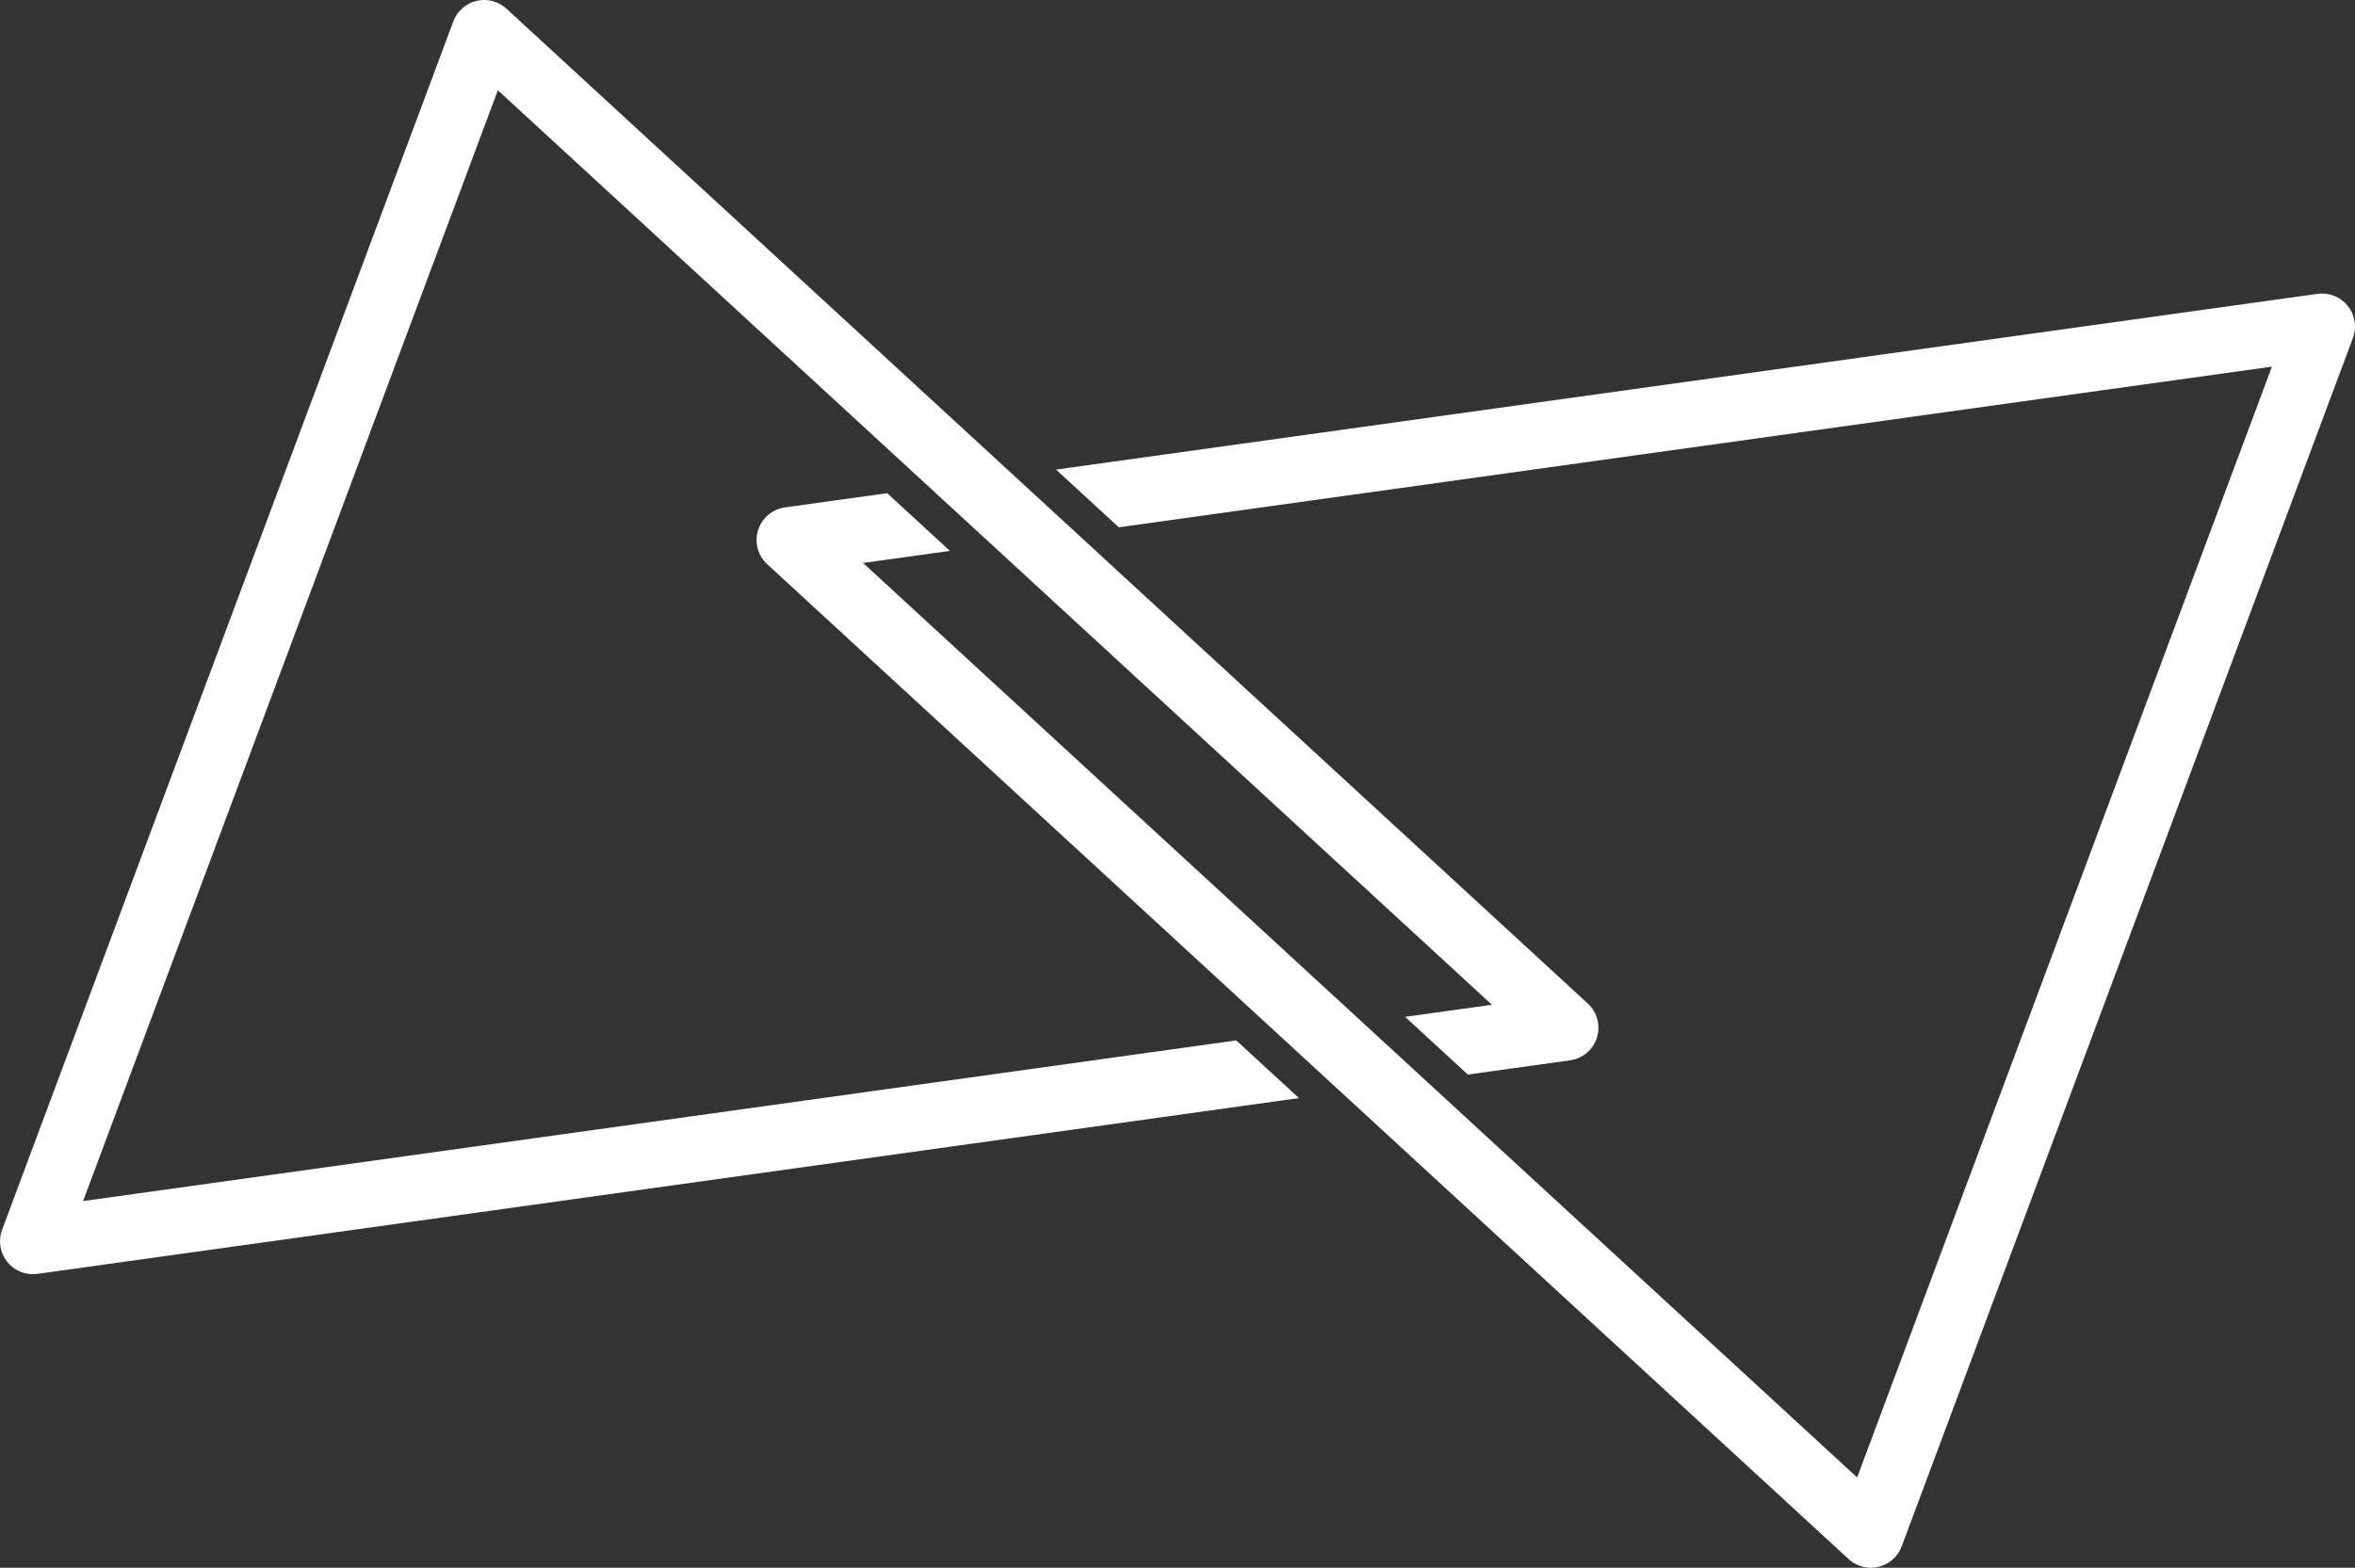
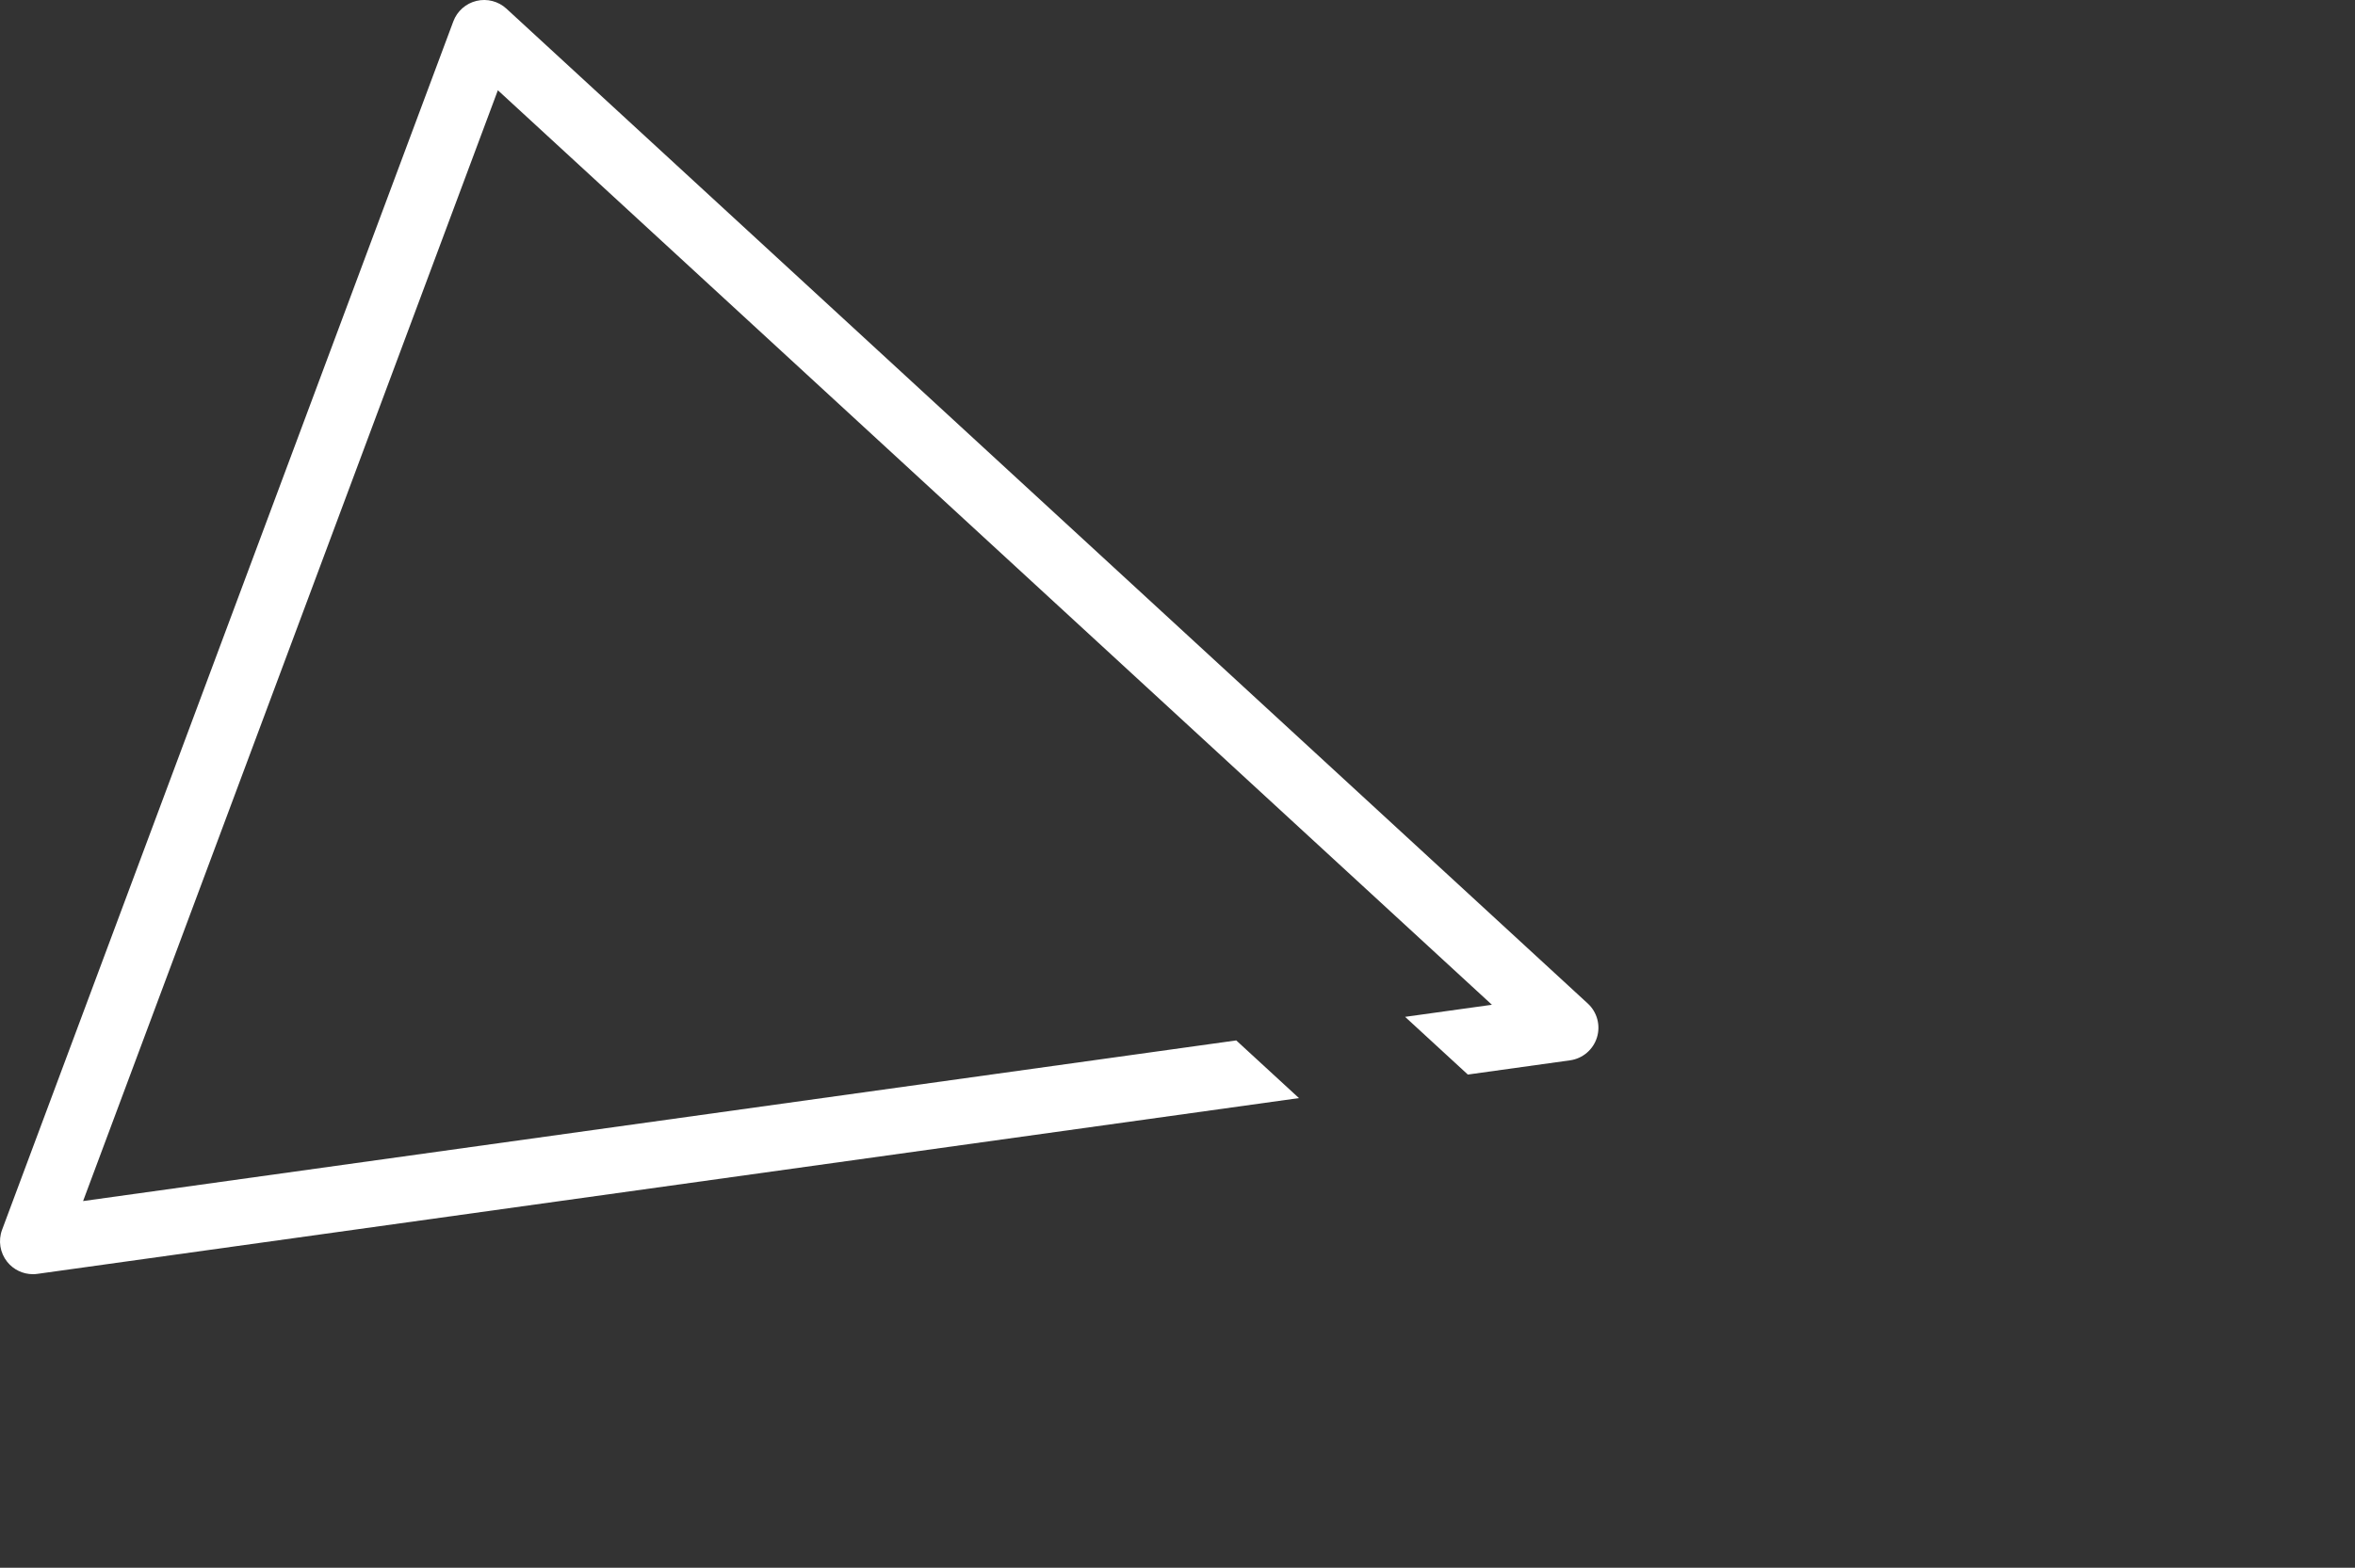
<svg xmlns="http://www.w3.org/2000/svg" id="Layer_2" data-name="Layer 2" viewBox="0 0 713.17 474.89">
  <rect x="0" y="0" width="713.17" height="474.89" fill="#333333" stroke="none" />
  <defs>
    <style>
      .cls-1 {
        fill: #fff;
      }
    </style>
  </defs>
  <g id="Layer_1-2" data-name="Layer 1">
    <g>
      <path class="cls-1" d="M374.36,315.16L25.16,363.82,150.77,27.34l301.03,277.02-26.29,3.66,19,17.48,30.95-4.31c3.82-.53,6.99-3.22,8.14-6.9,1.15-3.68.07-7.7-2.77-10.31L153.37,2.63c-2.44-2.25-5.85-3.13-9.07-2.36-3.23.77-5.86,3.1-7.02,6.21L.63,372.52c-1.23,3.29-.63,6.98,1.56,9.72,1.91,2.38,4.78,3.73,7.78,3.73.46,0,.92-.03,1.38-.1l382.02-53.24-19-17.48Z" />
-       <path class="cls-1" d="M710.98,92.65c-2.2-2.74-5.67-4.12-9.15-3.64l-382.02,53.24,19,17.48,349.2-48.67-125.61,336.48L261.37,170.53l26.29-3.66-19-17.48-30.95,4.31c-3.82.53-6.99,3.22-8.14,6.9-1.15,3.68-.07,7.7,2.77,10.31l327.47,301.35c1.86,1.71,4.28,2.63,6.75,2.63.77,0,1.55-.09,2.32-.27,3.23-.77,5.86-3.1,7.02-6.21l136.64-366.04c1.23-3.29.64-6.98-1.56-9.72Z" />
    </g>
  </g>
</svg>